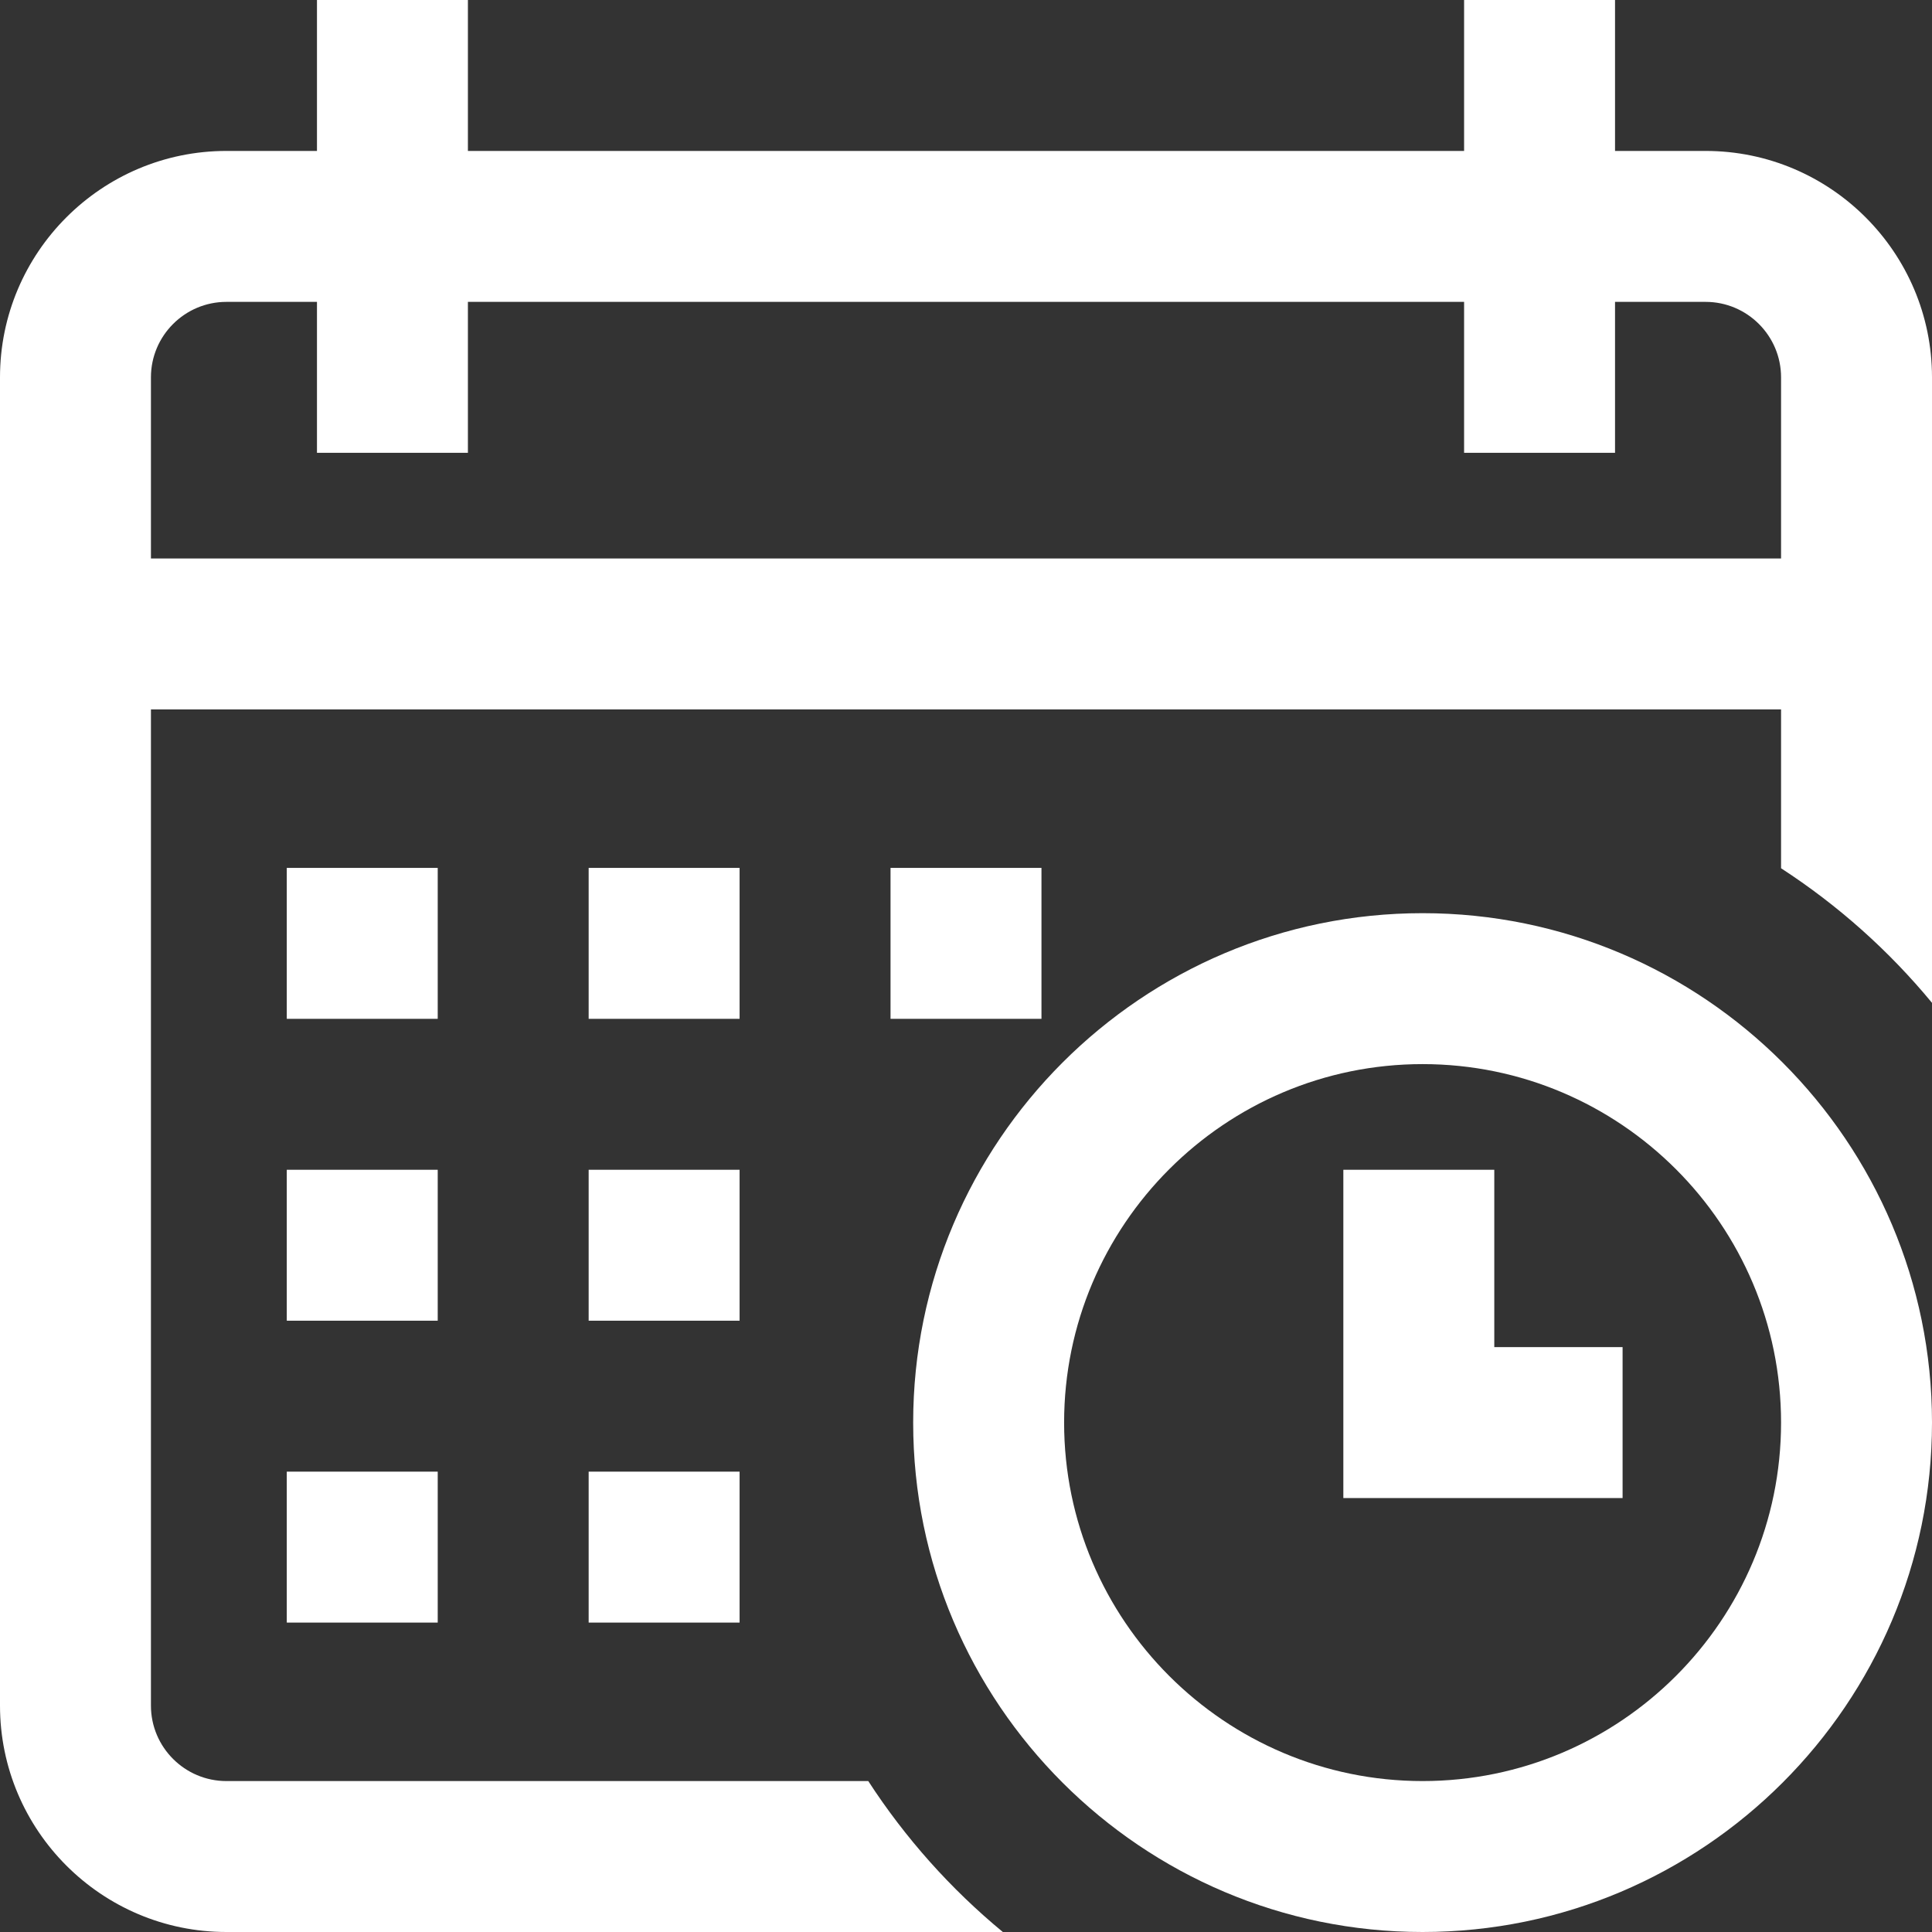
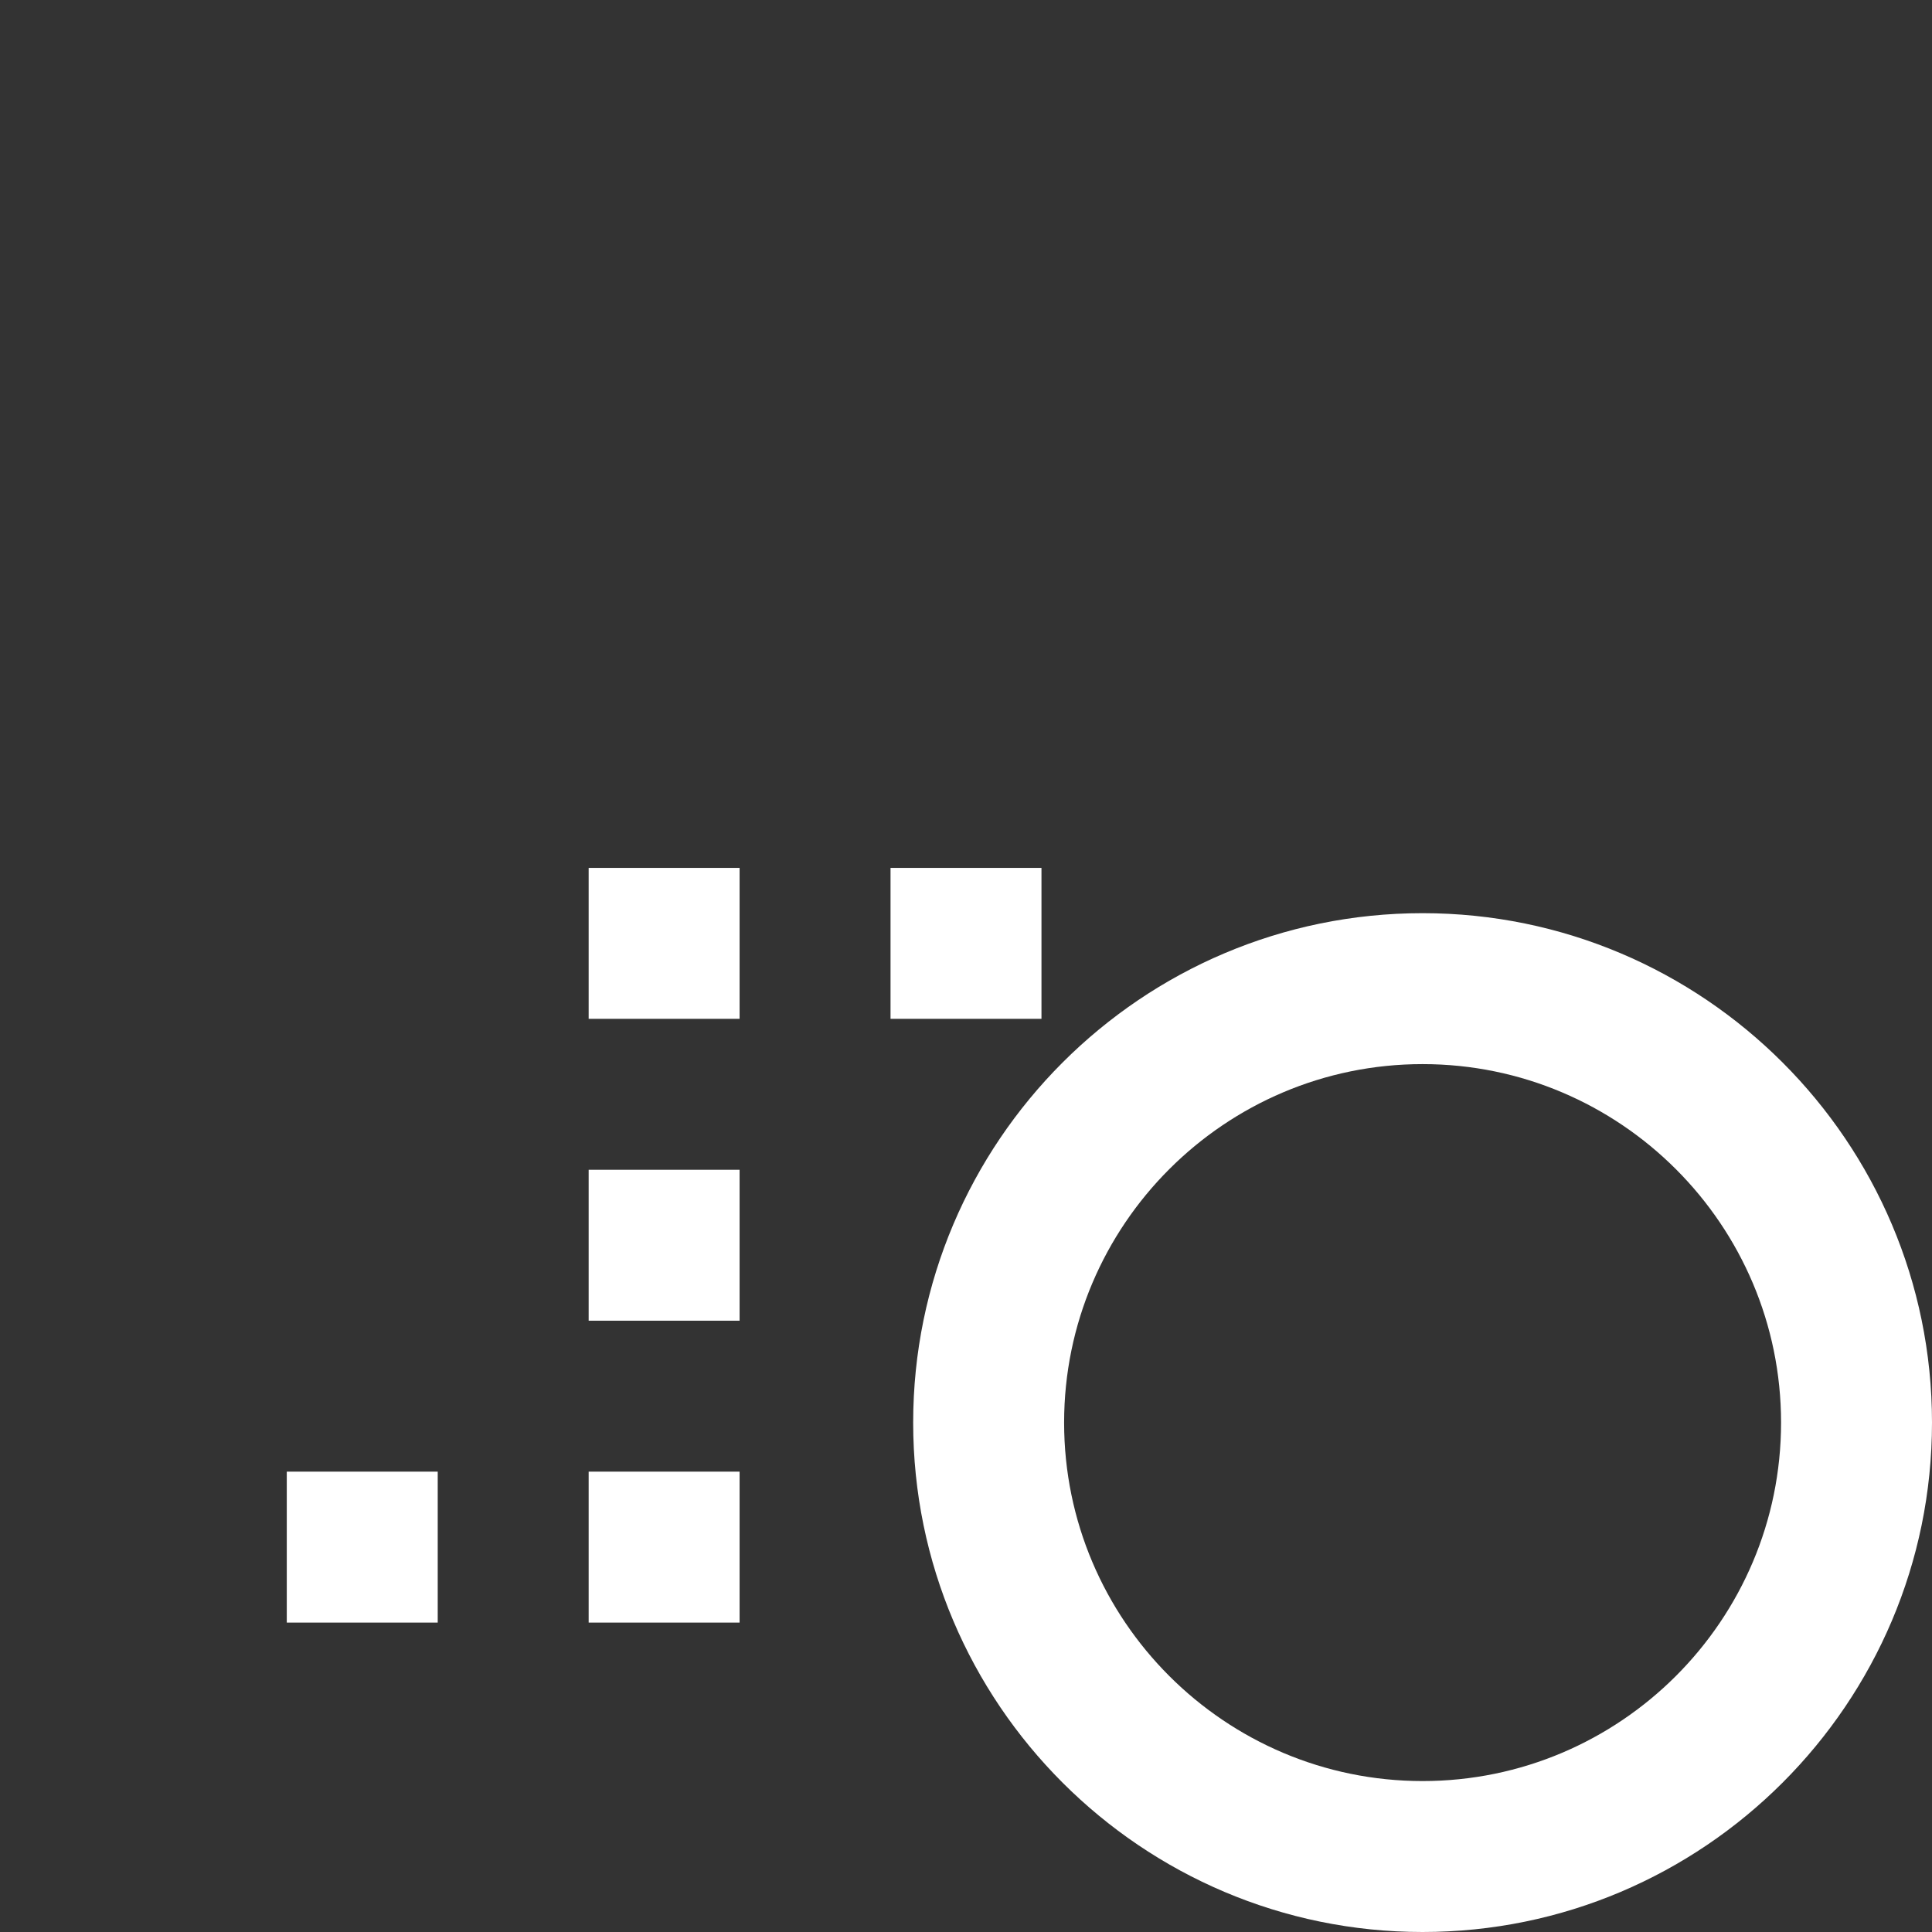
<svg xmlns="http://www.w3.org/2000/svg" version="1.1" id="Capa_1" x="0px" y="0px" width="400px" height="400px" viewBox="0 0 400 400" enable-background="new 0 0 400 400" xml:space="preserve">
  <rect x="0" y="0" width="400" height="400" fill="#333333" stroke="none" />
  <g>
    <g>
      <g>
        <rect x="184.375" y="179.688" fill="#FFFFFF" width="31.25" height="31.25" />
-         <path fill="#FFFFFF" d="M353.125,31.25h-18.75V0h-31.25v31.25H96.875V0h-31.25v31.25h-18.75C21.028,31.25,0,52.278,0,78.125v275     C0,378.972,21.028,400,46.875,400h103.906h2.344h54.502c-10.804-8.917-20.213-19.462-27.862-31.25h-26.64h-2.344H46.875     c-8.616,0-15.625-7.01-15.625-15.625v-206.25h337.5v31.25v1.563v0.077c11.787,7.649,22.333,17.06,31.25,27.862v-27.939v-1.563     v-100C400,52.278,378.972,31.25,353.125,31.25z M368.75,115.625H31.25v-37.5c0-8.616,7.009-15.625,15.625-15.625h18.75v31.25     h31.25V62.5h206.25v31.25h31.25V62.5h18.75c8.615,0,15.625,7.009,15.625,15.625V115.625z" />
        <path fill="#FFFFFF" d="M294.531,189.063c-58.155,0-105.469,47.313-105.469,105.469S236.376,400,294.531,400     S400,352.687,400,294.531S352.687,189.063,294.531,189.063z M294.531,368.75c-40.924,0-74.219-33.295-74.219-74.219     s33.295-74.219,74.219-74.219s74.219,33.295,74.219,74.219S335.455,368.75,294.531,368.75z" />
-         <polygon fill="#FFFFFF" points="309.375,242.188 278.125,242.188 278.125,310.156 335.938,310.156 335.938,278.906      309.375,278.906    " />
        <rect x="121.875" y="242.188" fill="#FFFFFF" width="31.25" height="31.25" />
-         <rect x="59.375" y="242.188" fill="#FFFFFF" width="31.25" height="31.25" />
-         <rect x="59.375" y="179.688" fill="#FFFFFF" width="31.25" height="31.25" />
        <rect x="59.375" y="304.688" fill="#FFFFFF" width="31.25" height="31.25" />
        <rect x="121.875" y="179.688" fill="#FFFFFF" width="31.25" height="31.25" />
        <rect x="121.875" y="304.688" fill="#FFFFFF" width="31.25" height="31.25" />
      </g>
    </g>
  </g>
</svg>